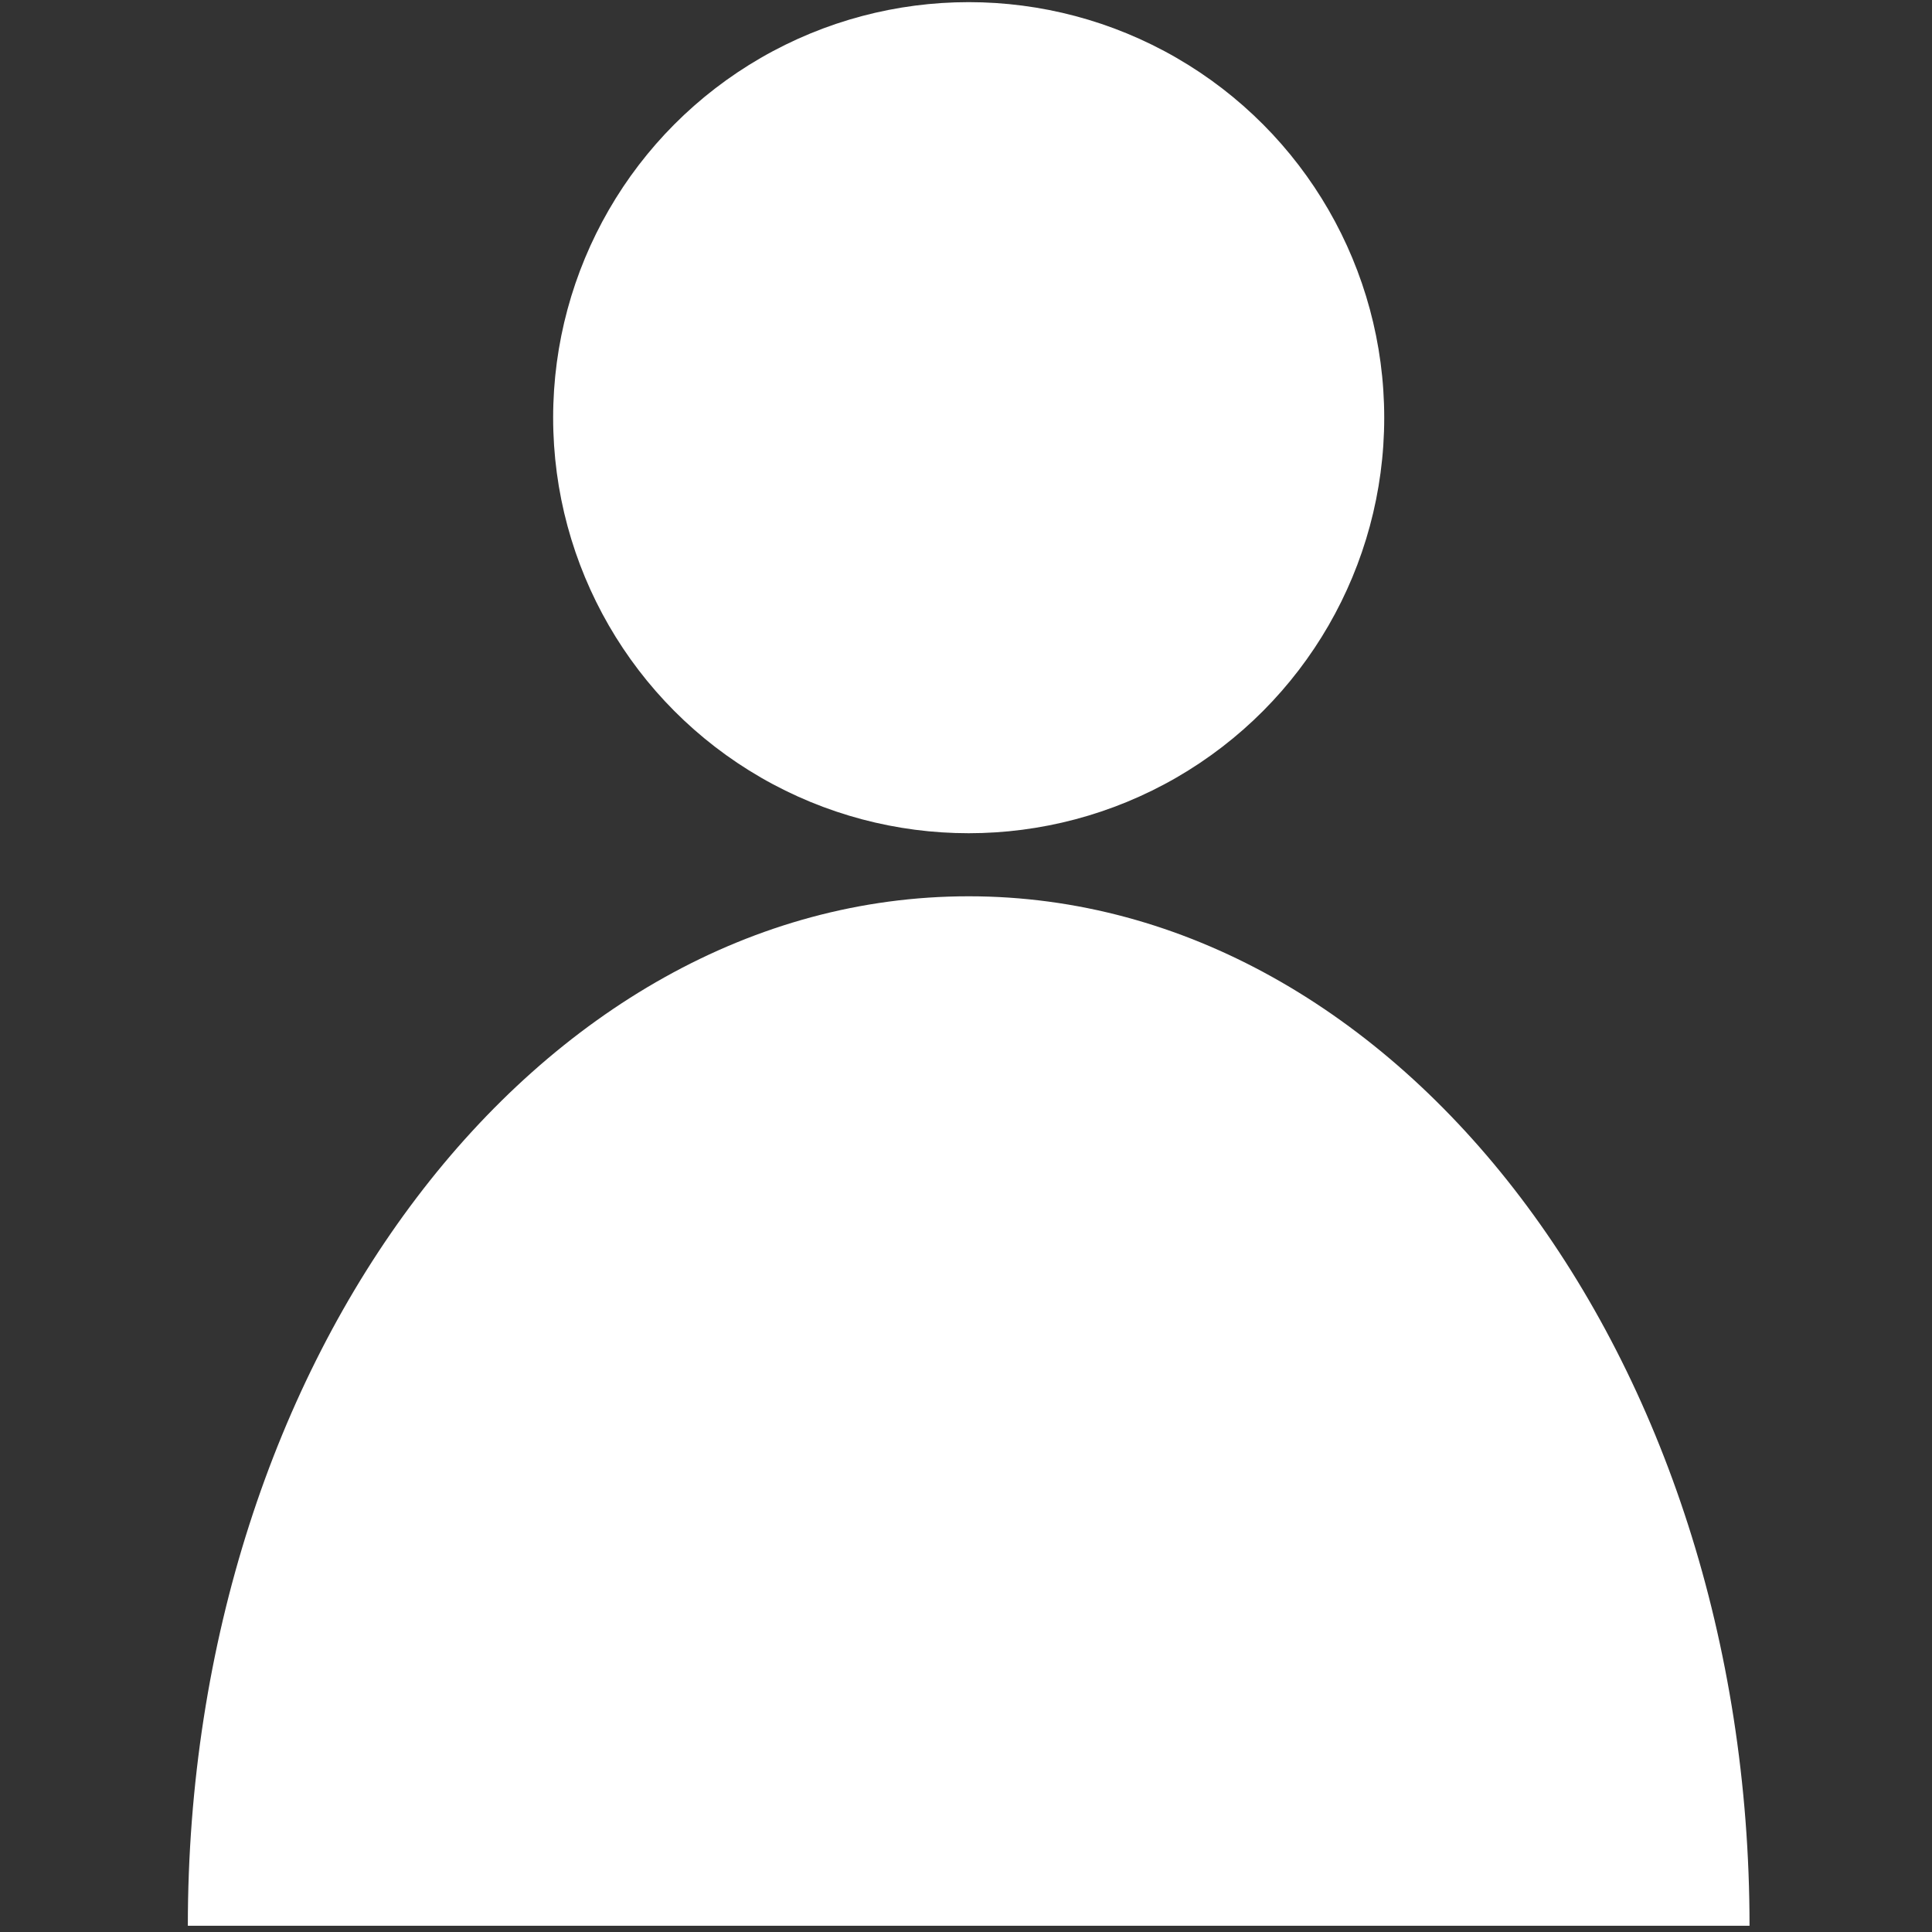
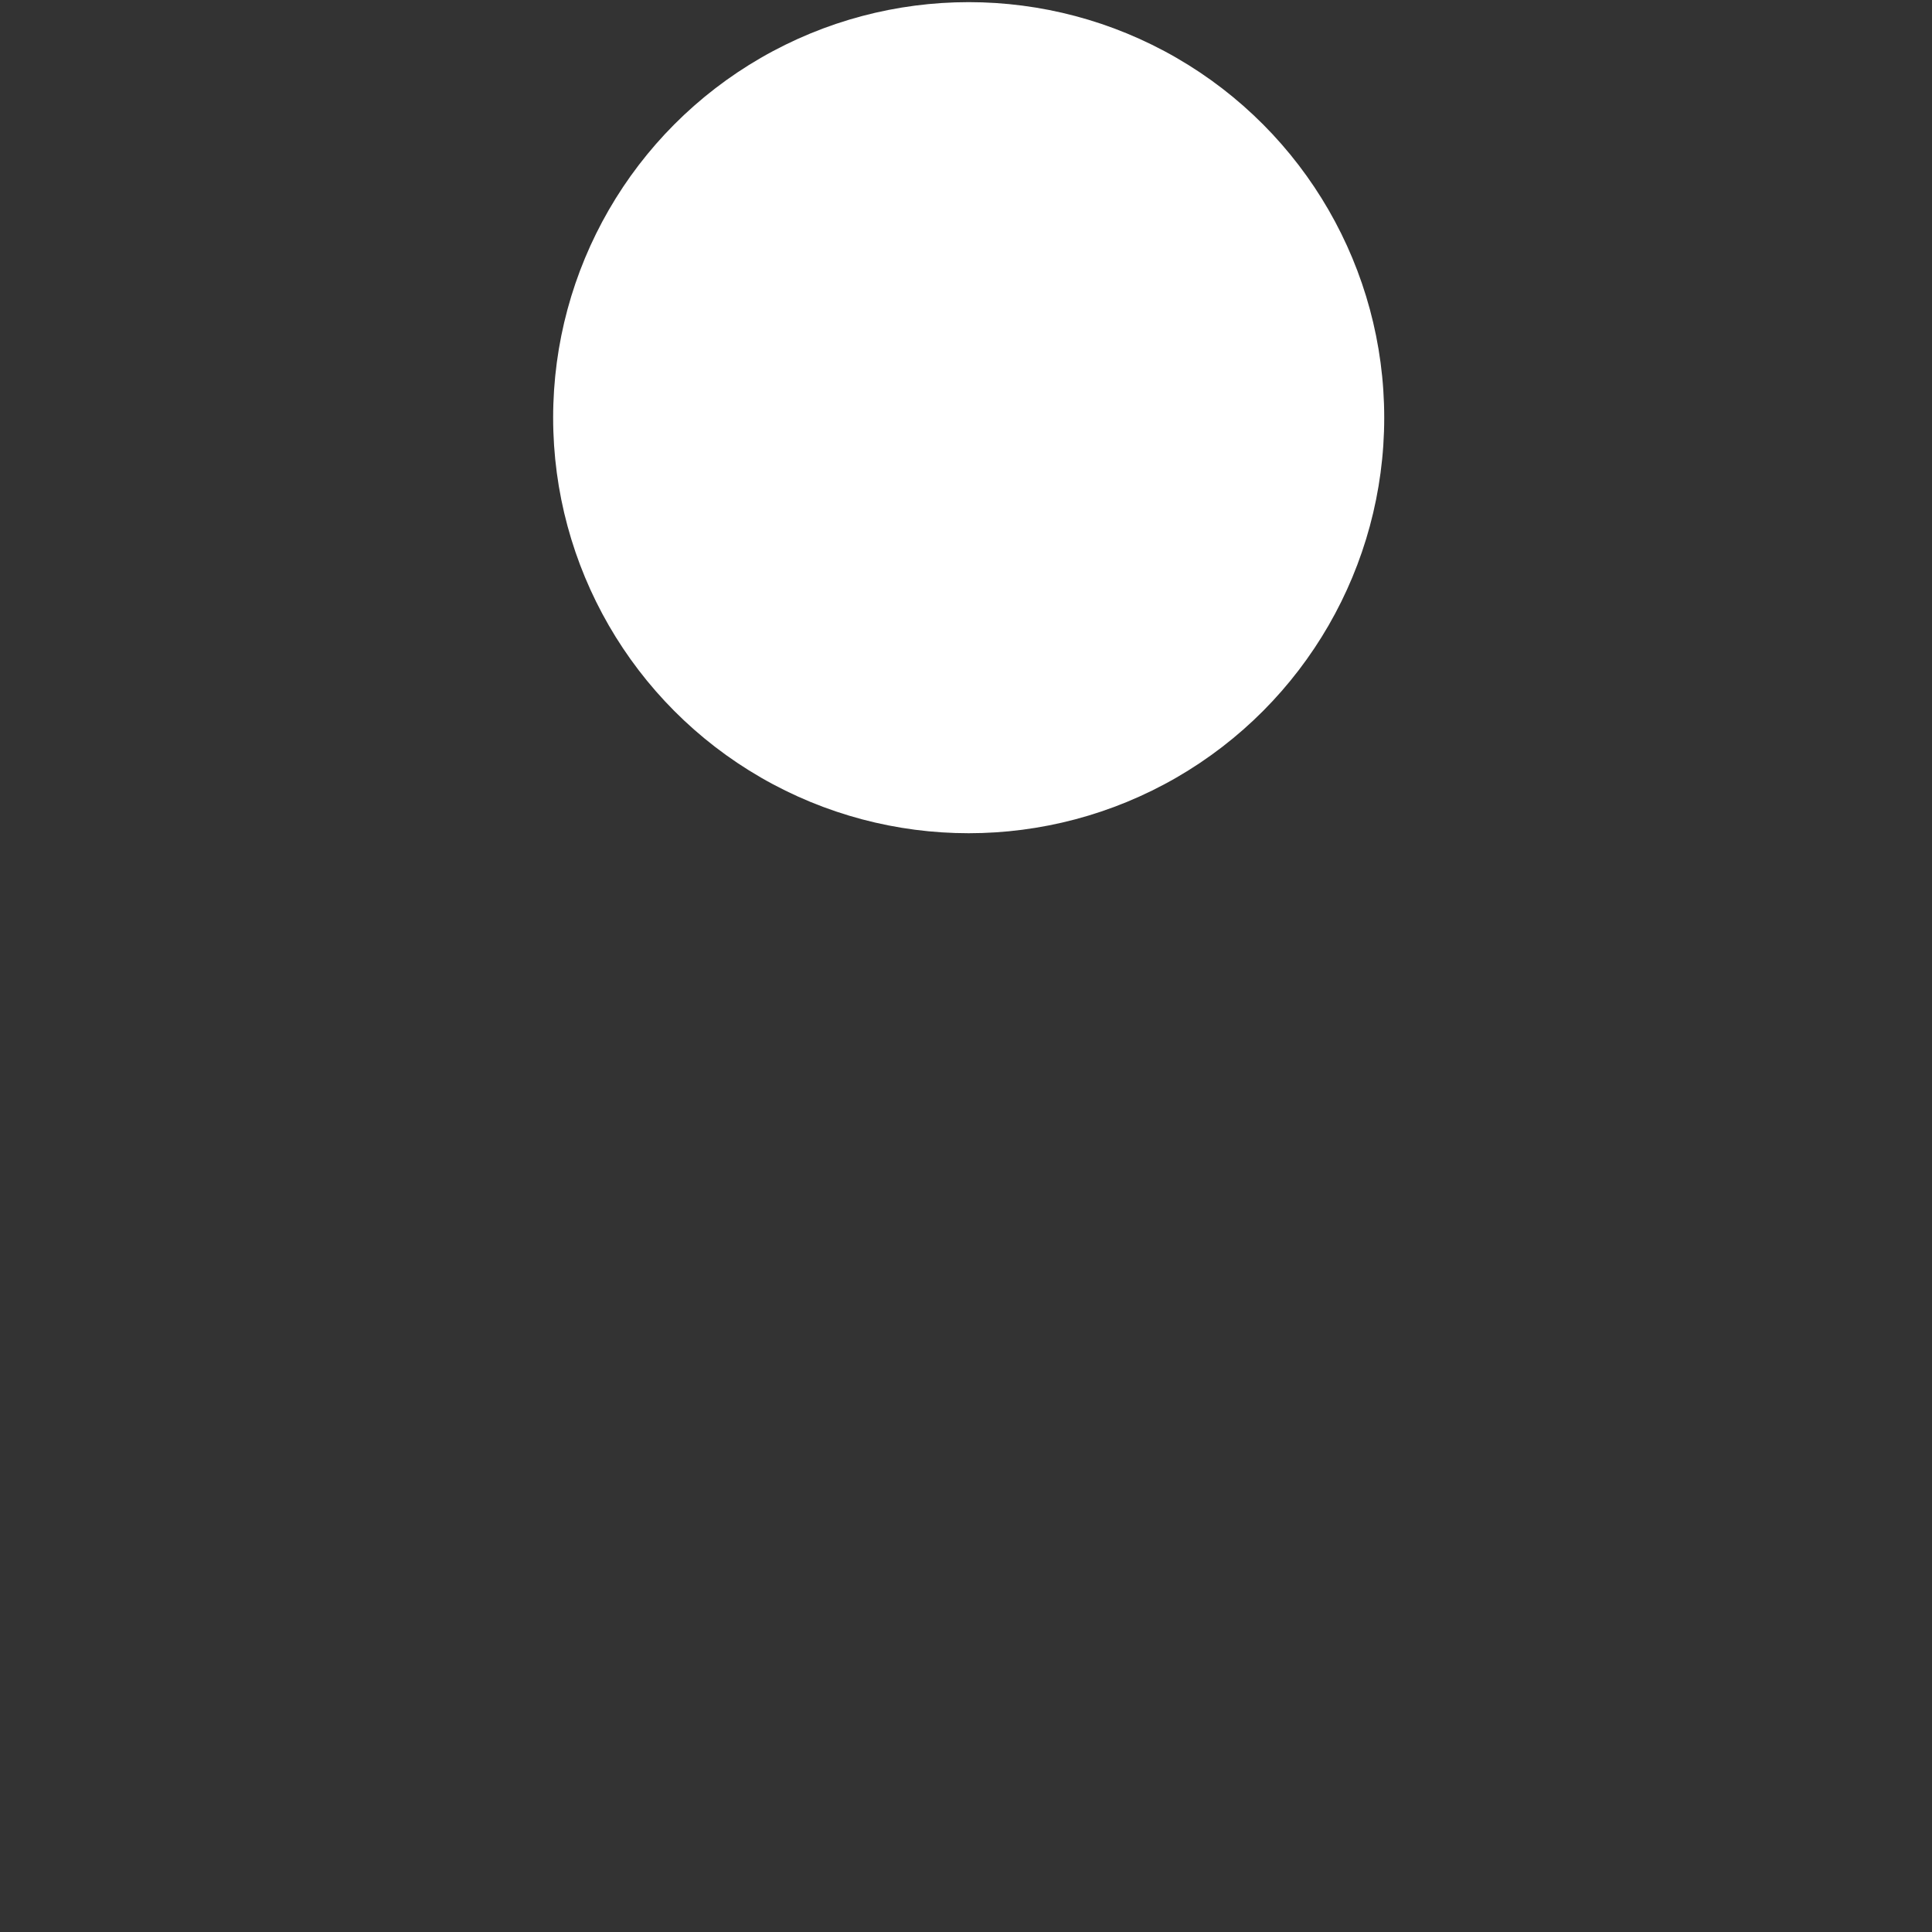
<svg xmlns="http://www.w3.org/2000/svg" version="1.1" id="Layer_1" x="0px" y="0px" viewBox="0 0 360 360" style="enable-background:new 0 0 360 360;" xml:space="preserve">
  <rect x="0" y="0" width="360" height="360" fill="#333333" stroke="none" />
  <g>
    <circle fill="#fff" cx="180.5" cy="77.83" r="77.43" />
-     <path fill="#fff" d="M180.5,167.01C100.14,167.01,35,252.9,35,358.84h291C326,252.9,260.86,167.01,180.5,167.01z" />
  </g>
</svg>